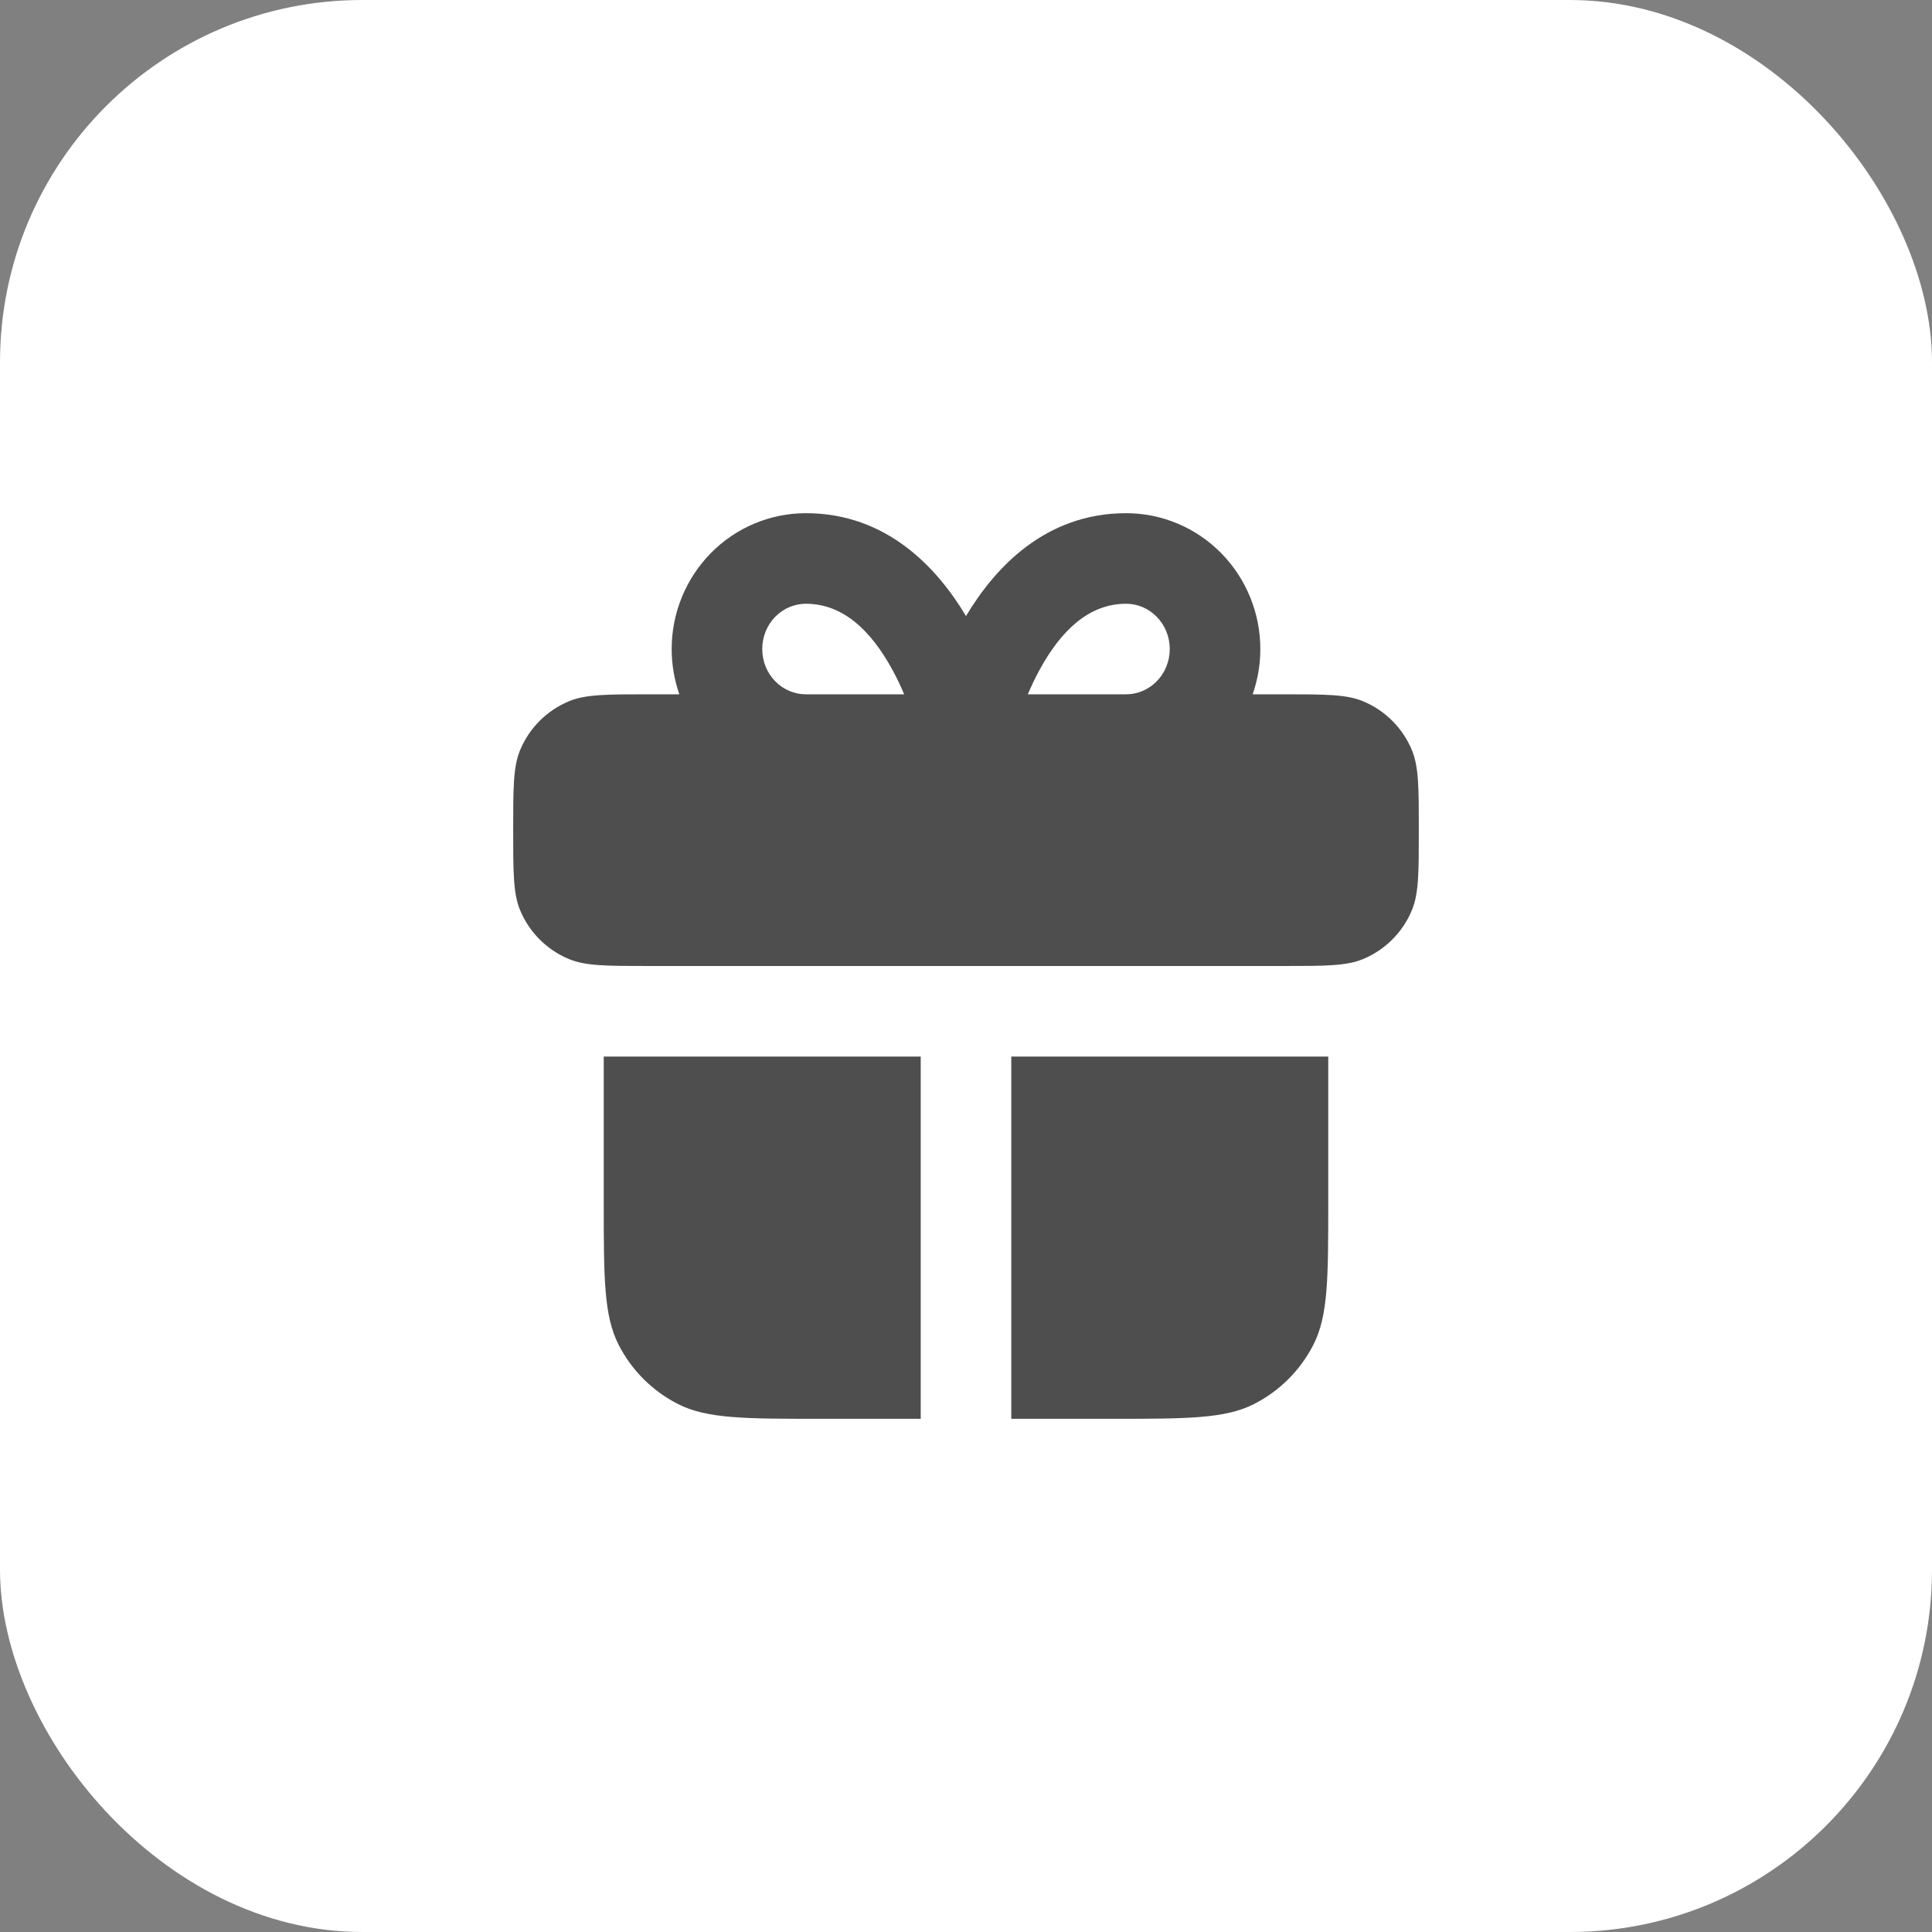
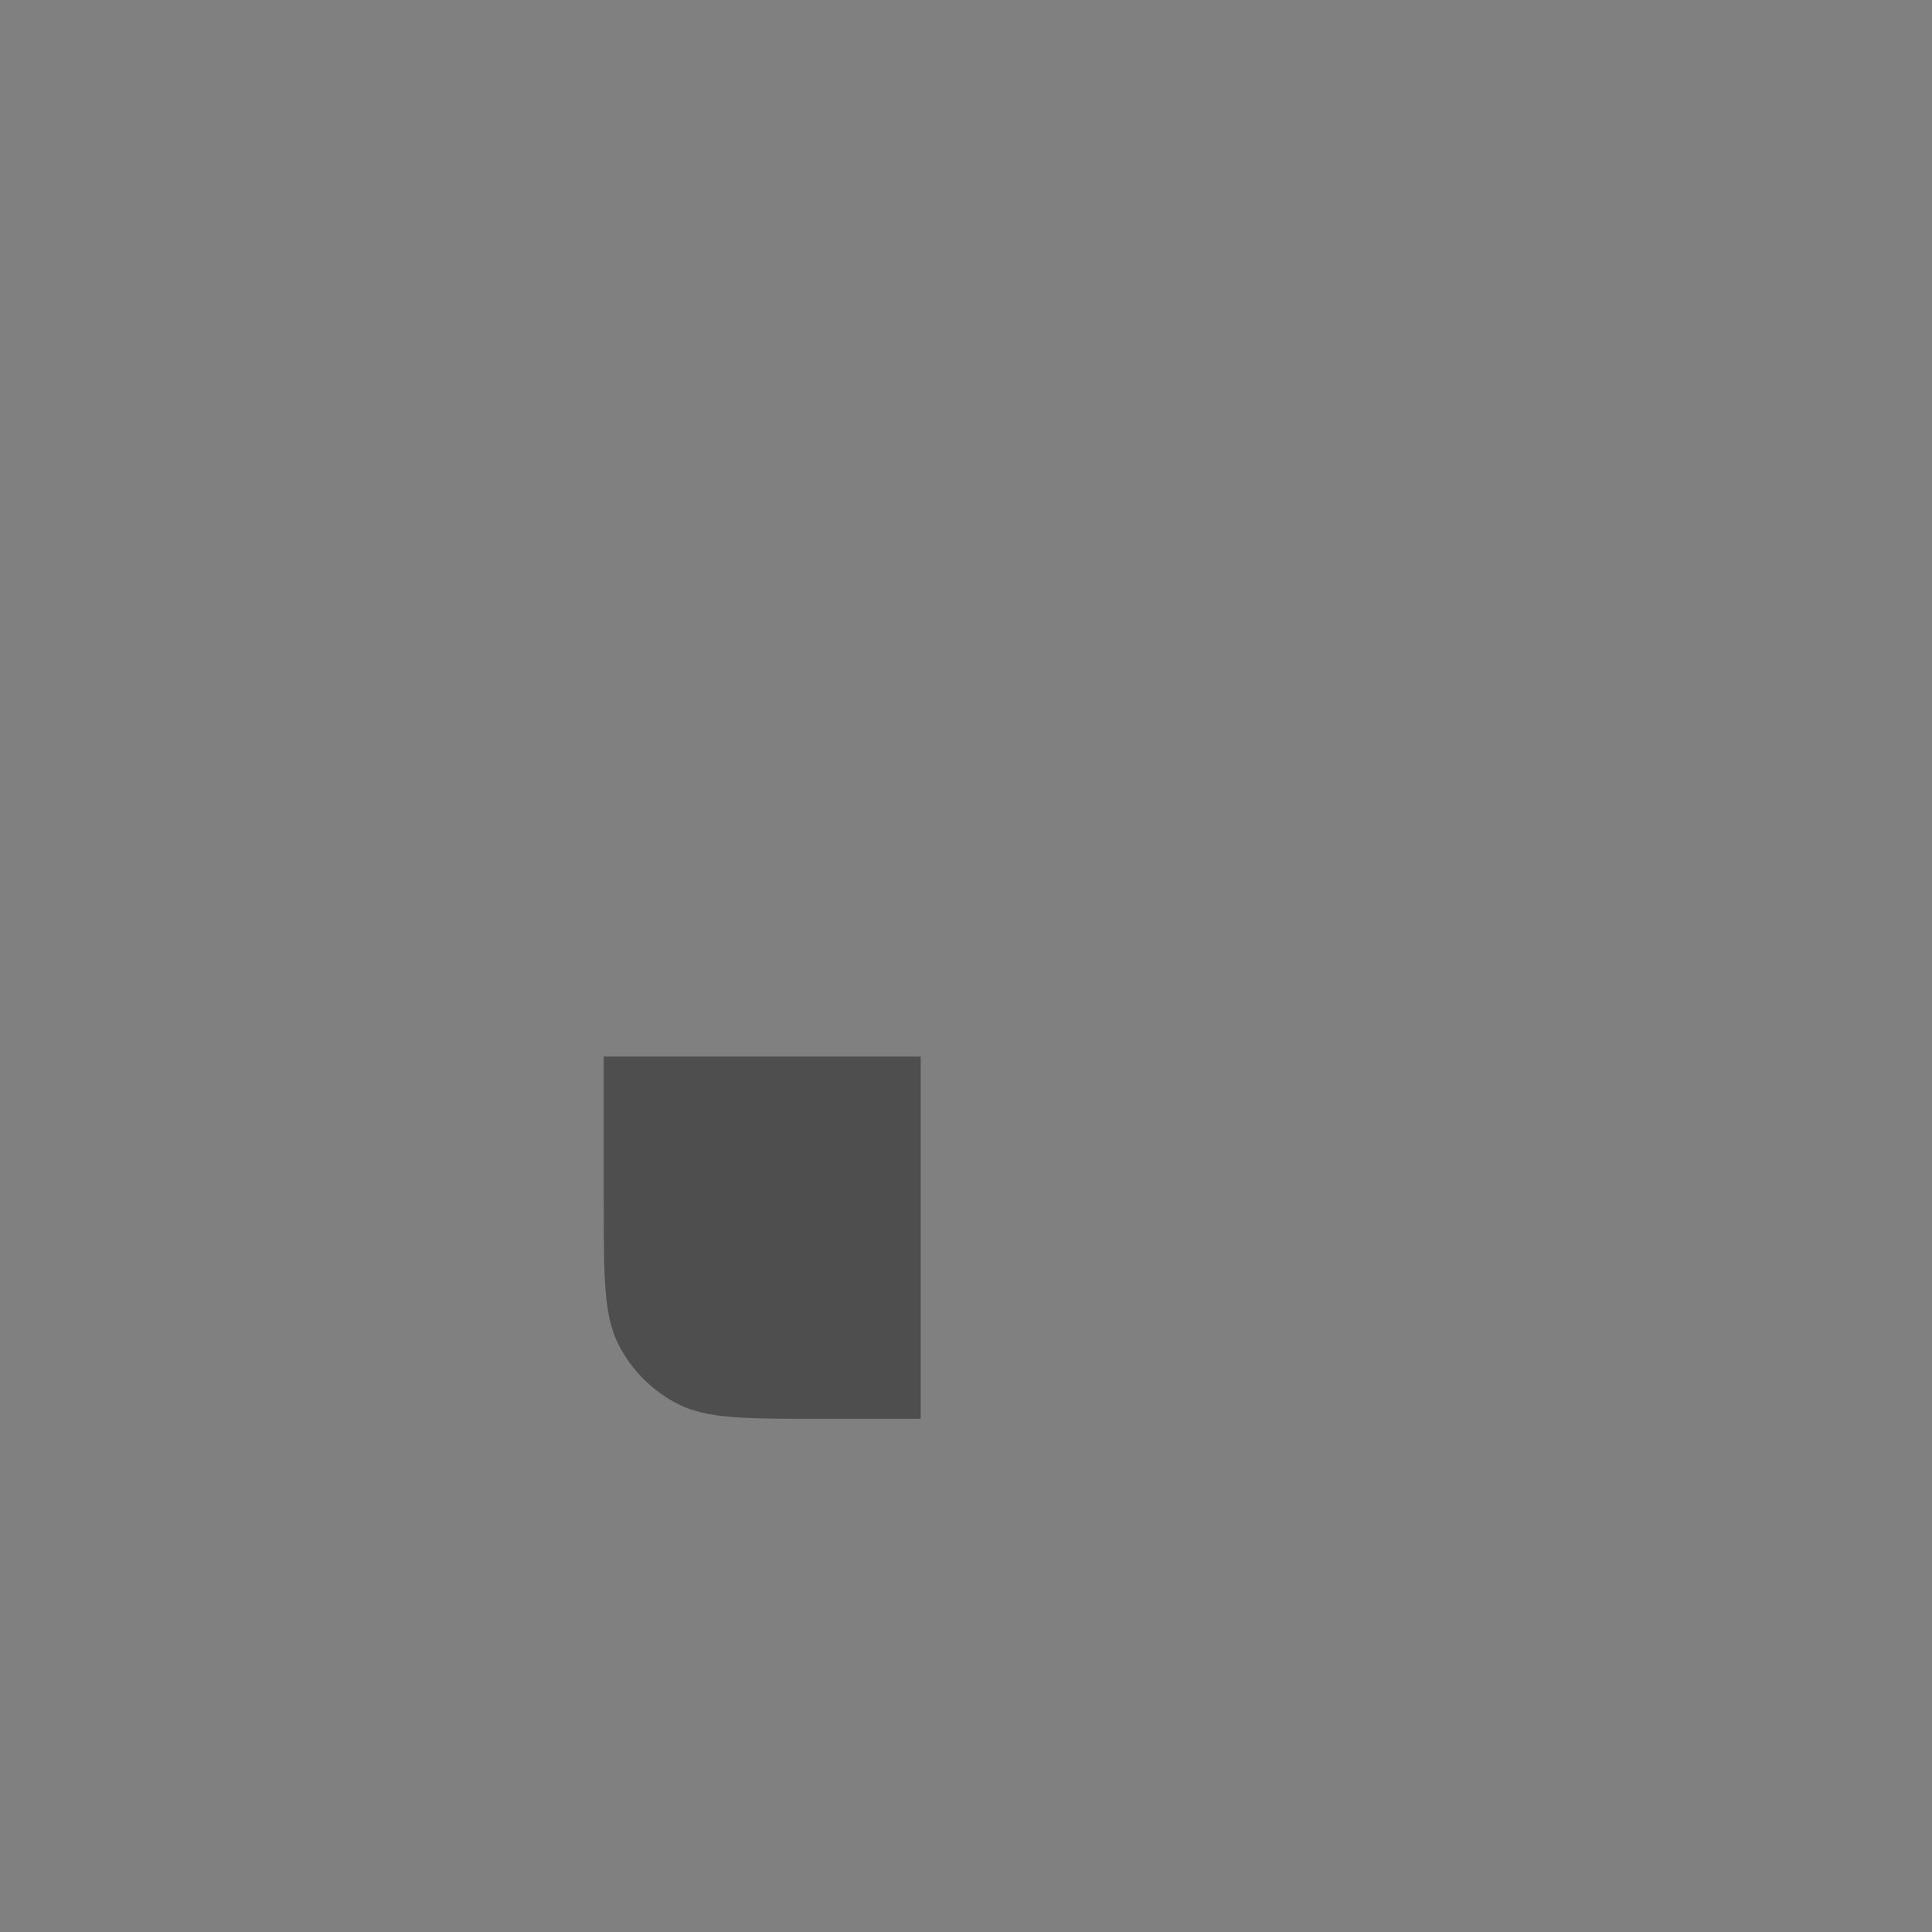
<svg xmlns="http://www.w3.org/2000/svg" width="32" height="32" viewBox="0 0 32 32" fill="none">
  <rect x="0" y="0" width="32" height="32" fill="#808080" stroke="none" />
-   <rect width="32" height="32" rx="6" fill="white" />
-   <path fill-rule="evenodd" clip-rule="evenodd" d="M21.25 11.5H20.748C20.831 11.261 20.875 11.008 20.875 10.75C20.875 10.158 20.644 9.587 20.229 9.164C19.813 8.74 19.246 8.5 18.652 8.5C17.306 8.5 16.471 9.414 16 10.204C15.529 9.414 14.694 8.5 13.348 8.5C12.754 8.5 12.187 8.74 11.771 9.164C11.356 9.587 11.125 10.158 11.125 10.75C11.125 11.008 11.169 11.261 11.252 11.5H10.75C10.051 11.5 9.702 11.5 9.426 11.614C9.058 11.766 8.766 12.058 8.614 12.426C8.5 12.702 8.5 13.051 8.5 13.75C8.5 14.449 8.5 14.798 8.614 15.074C8.766 15.442 9.058 15.734 9.426 15.886C9.702 16 10.051 16 10.75 16H21.25C21.949 16 22.298 16 22.574 15.886C22.942 15.734 23.234 15.442 23.386 15.074C23.5 14.798 23.5 14.449 23.5 13.75C23.5 13.051 23.5 12.702 23.386 12.426C23.234 12.058 22.942 11.766 22.574 11.614C22.298 11.5 21.949 11.5 21.25 11.5ZM12.841 10.215C12.978 10.076 13.161 10 13.348 10C13.955 10 14.423 10.432 14.788 11.107C14.859 11.238 14.921 11.371 14.976 11.5H13.348C13.161 11.5 12.978 11.424 12.841 11.285C12.704 11.146 12.625 10.953 12.625 10.75C12.625 10.547 12.704 10.354 12.841 10.215ZM18.652 11.5H17.024C17.079 11.371 17.141 11.238 17.212 11.107C17.577 10.432 18.044 10 18.652 10C18.839 10 19.022 10.076 19.158 10.215C19.296 10.354 19.375 10.547 19.375 10.75C19.375 10.953 19.296 11.146 19.158 11.285C19.022 11.424 18.839 11.5 18.652 11.5Z" fill="#4E4E4E" />
  <path d="M10 19.9V17.5H15.25V23.5H13.6C12.34 23.5 11.71 23.5 11.229 23.255C10.805 23.039 10.461 22.695 10.245 22.271C10 21.79 10 21.16 10 19.9Z" fill="#4E4E4E" />
-   <path d="M16.75 23.5V17.5H22V19.9C22 21.16 22 21.79 21.755 22.271C21.539 22.695 21.195 23.039 20.771 23.255C20.29 23.5 19.66 23.5 18.4 23.5H16.75Z" fill="#4E4E4E" />
</svg>